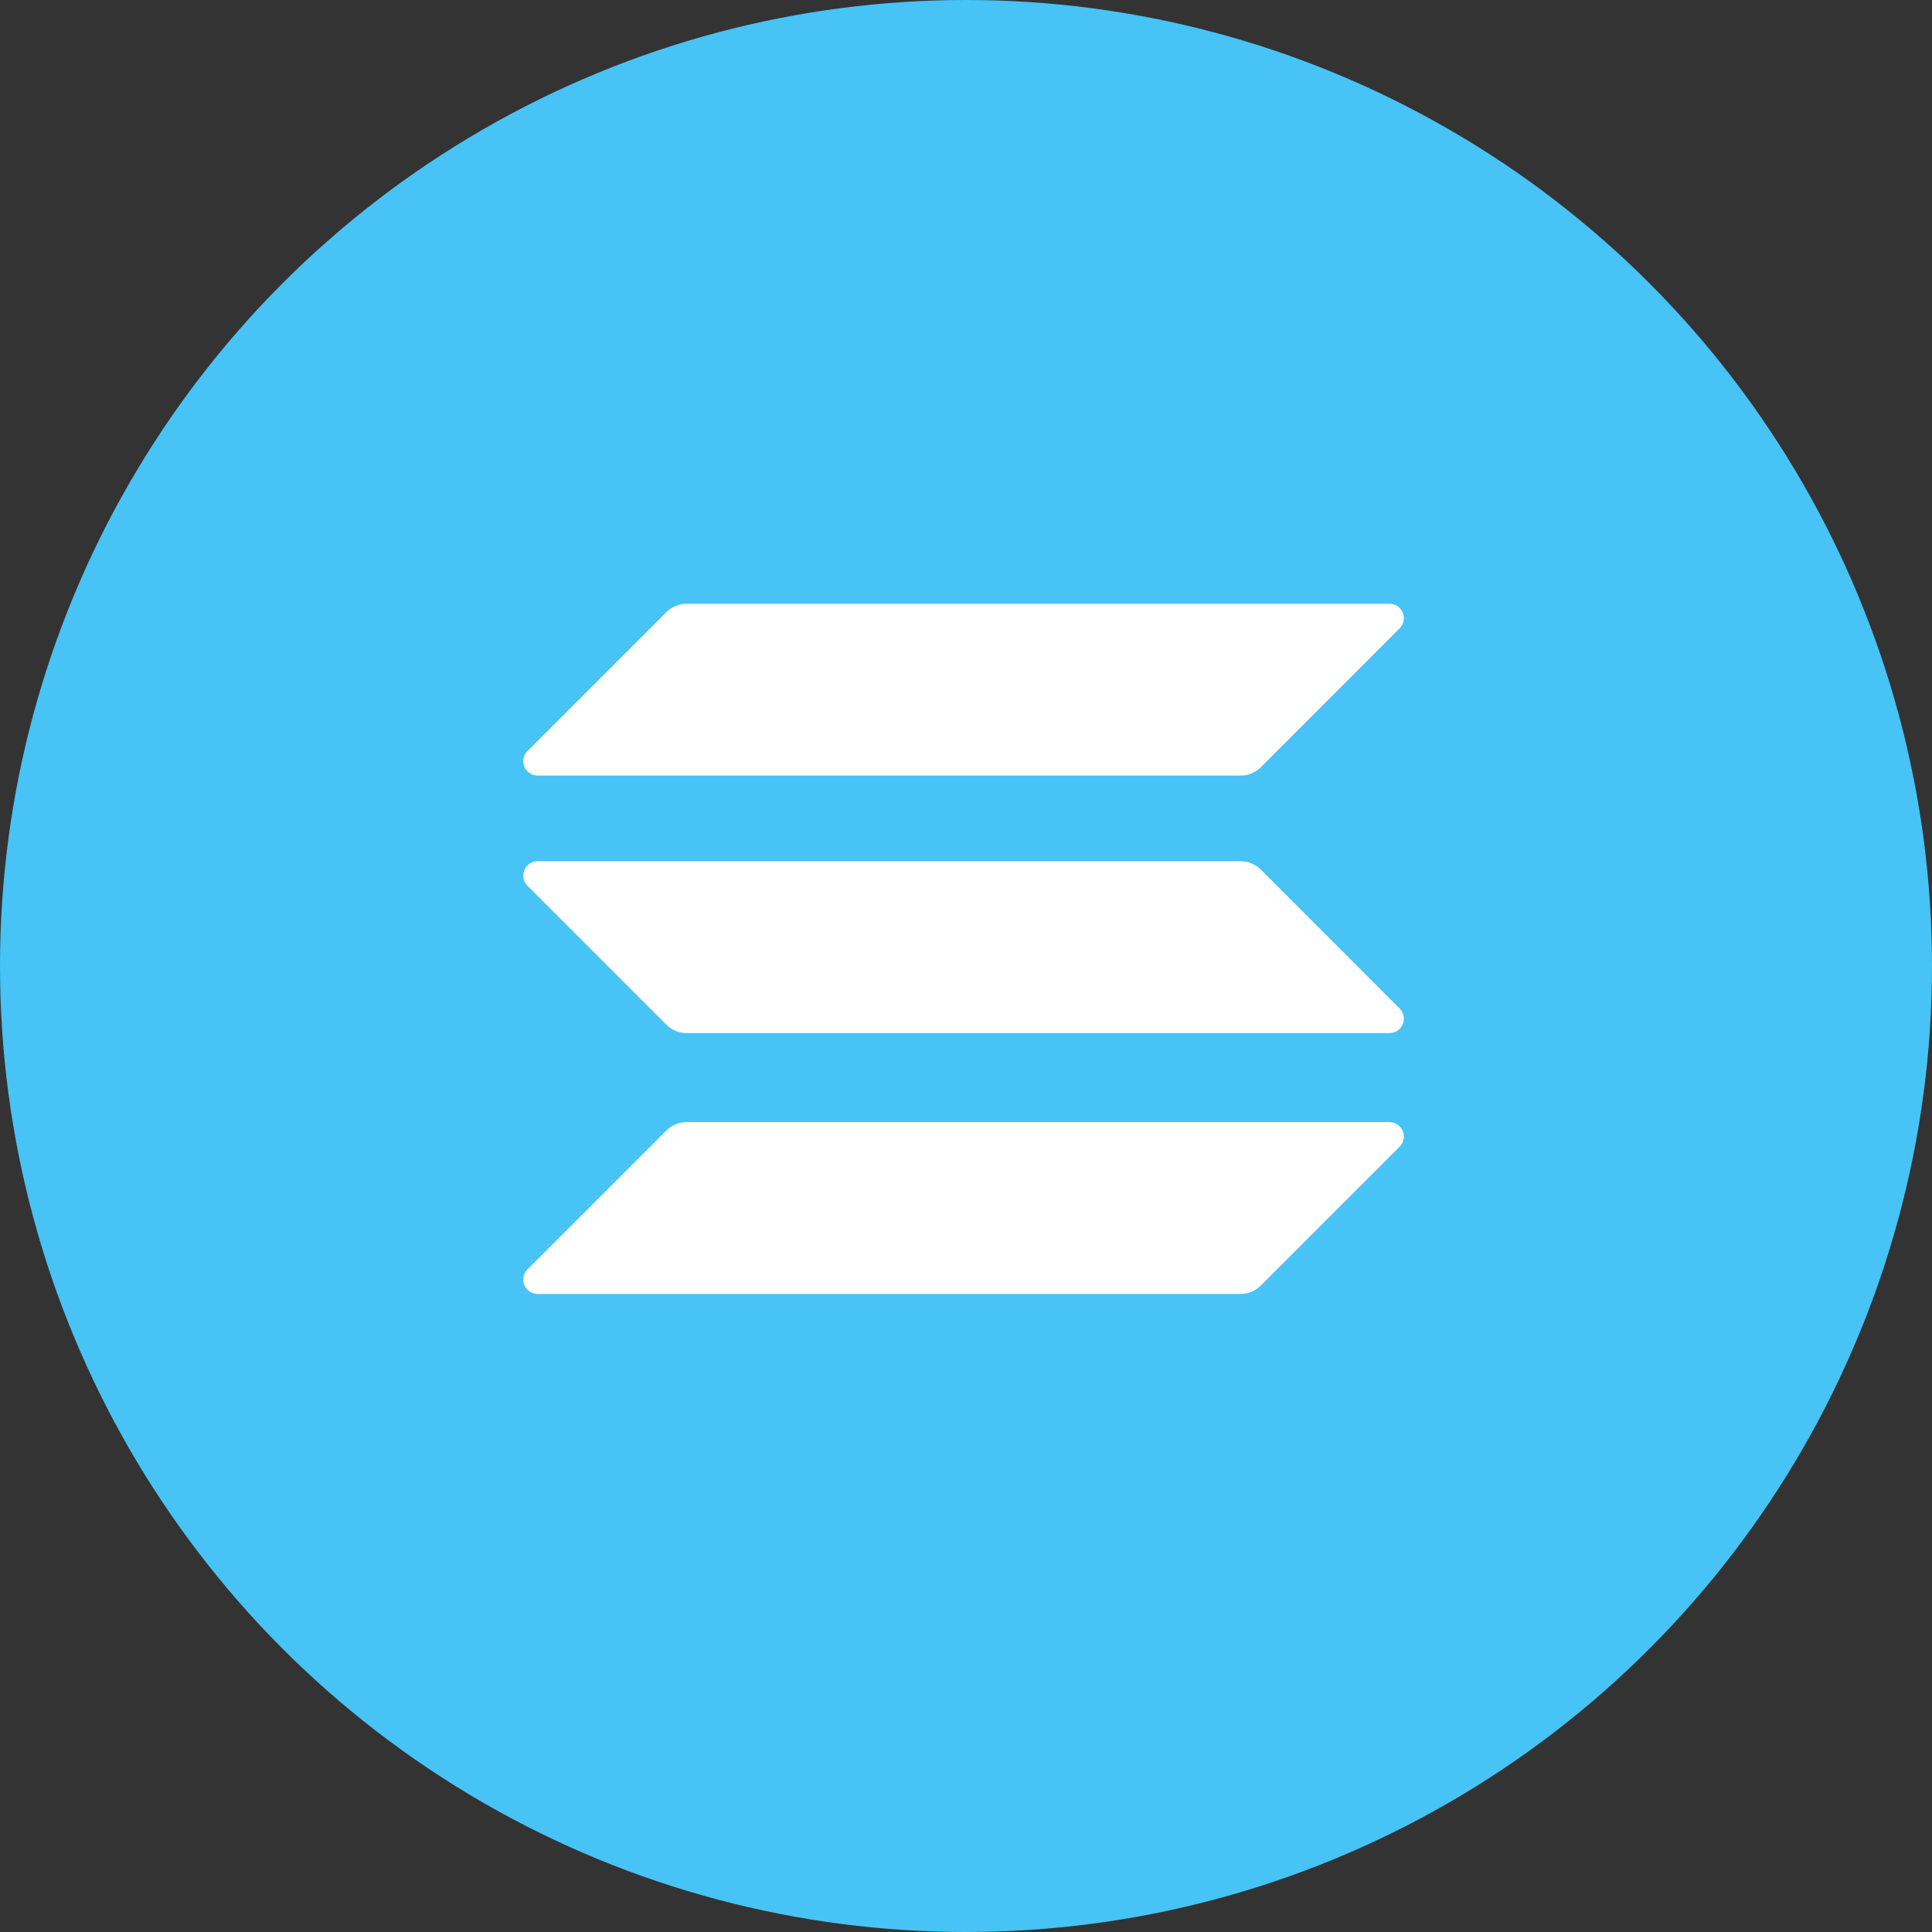
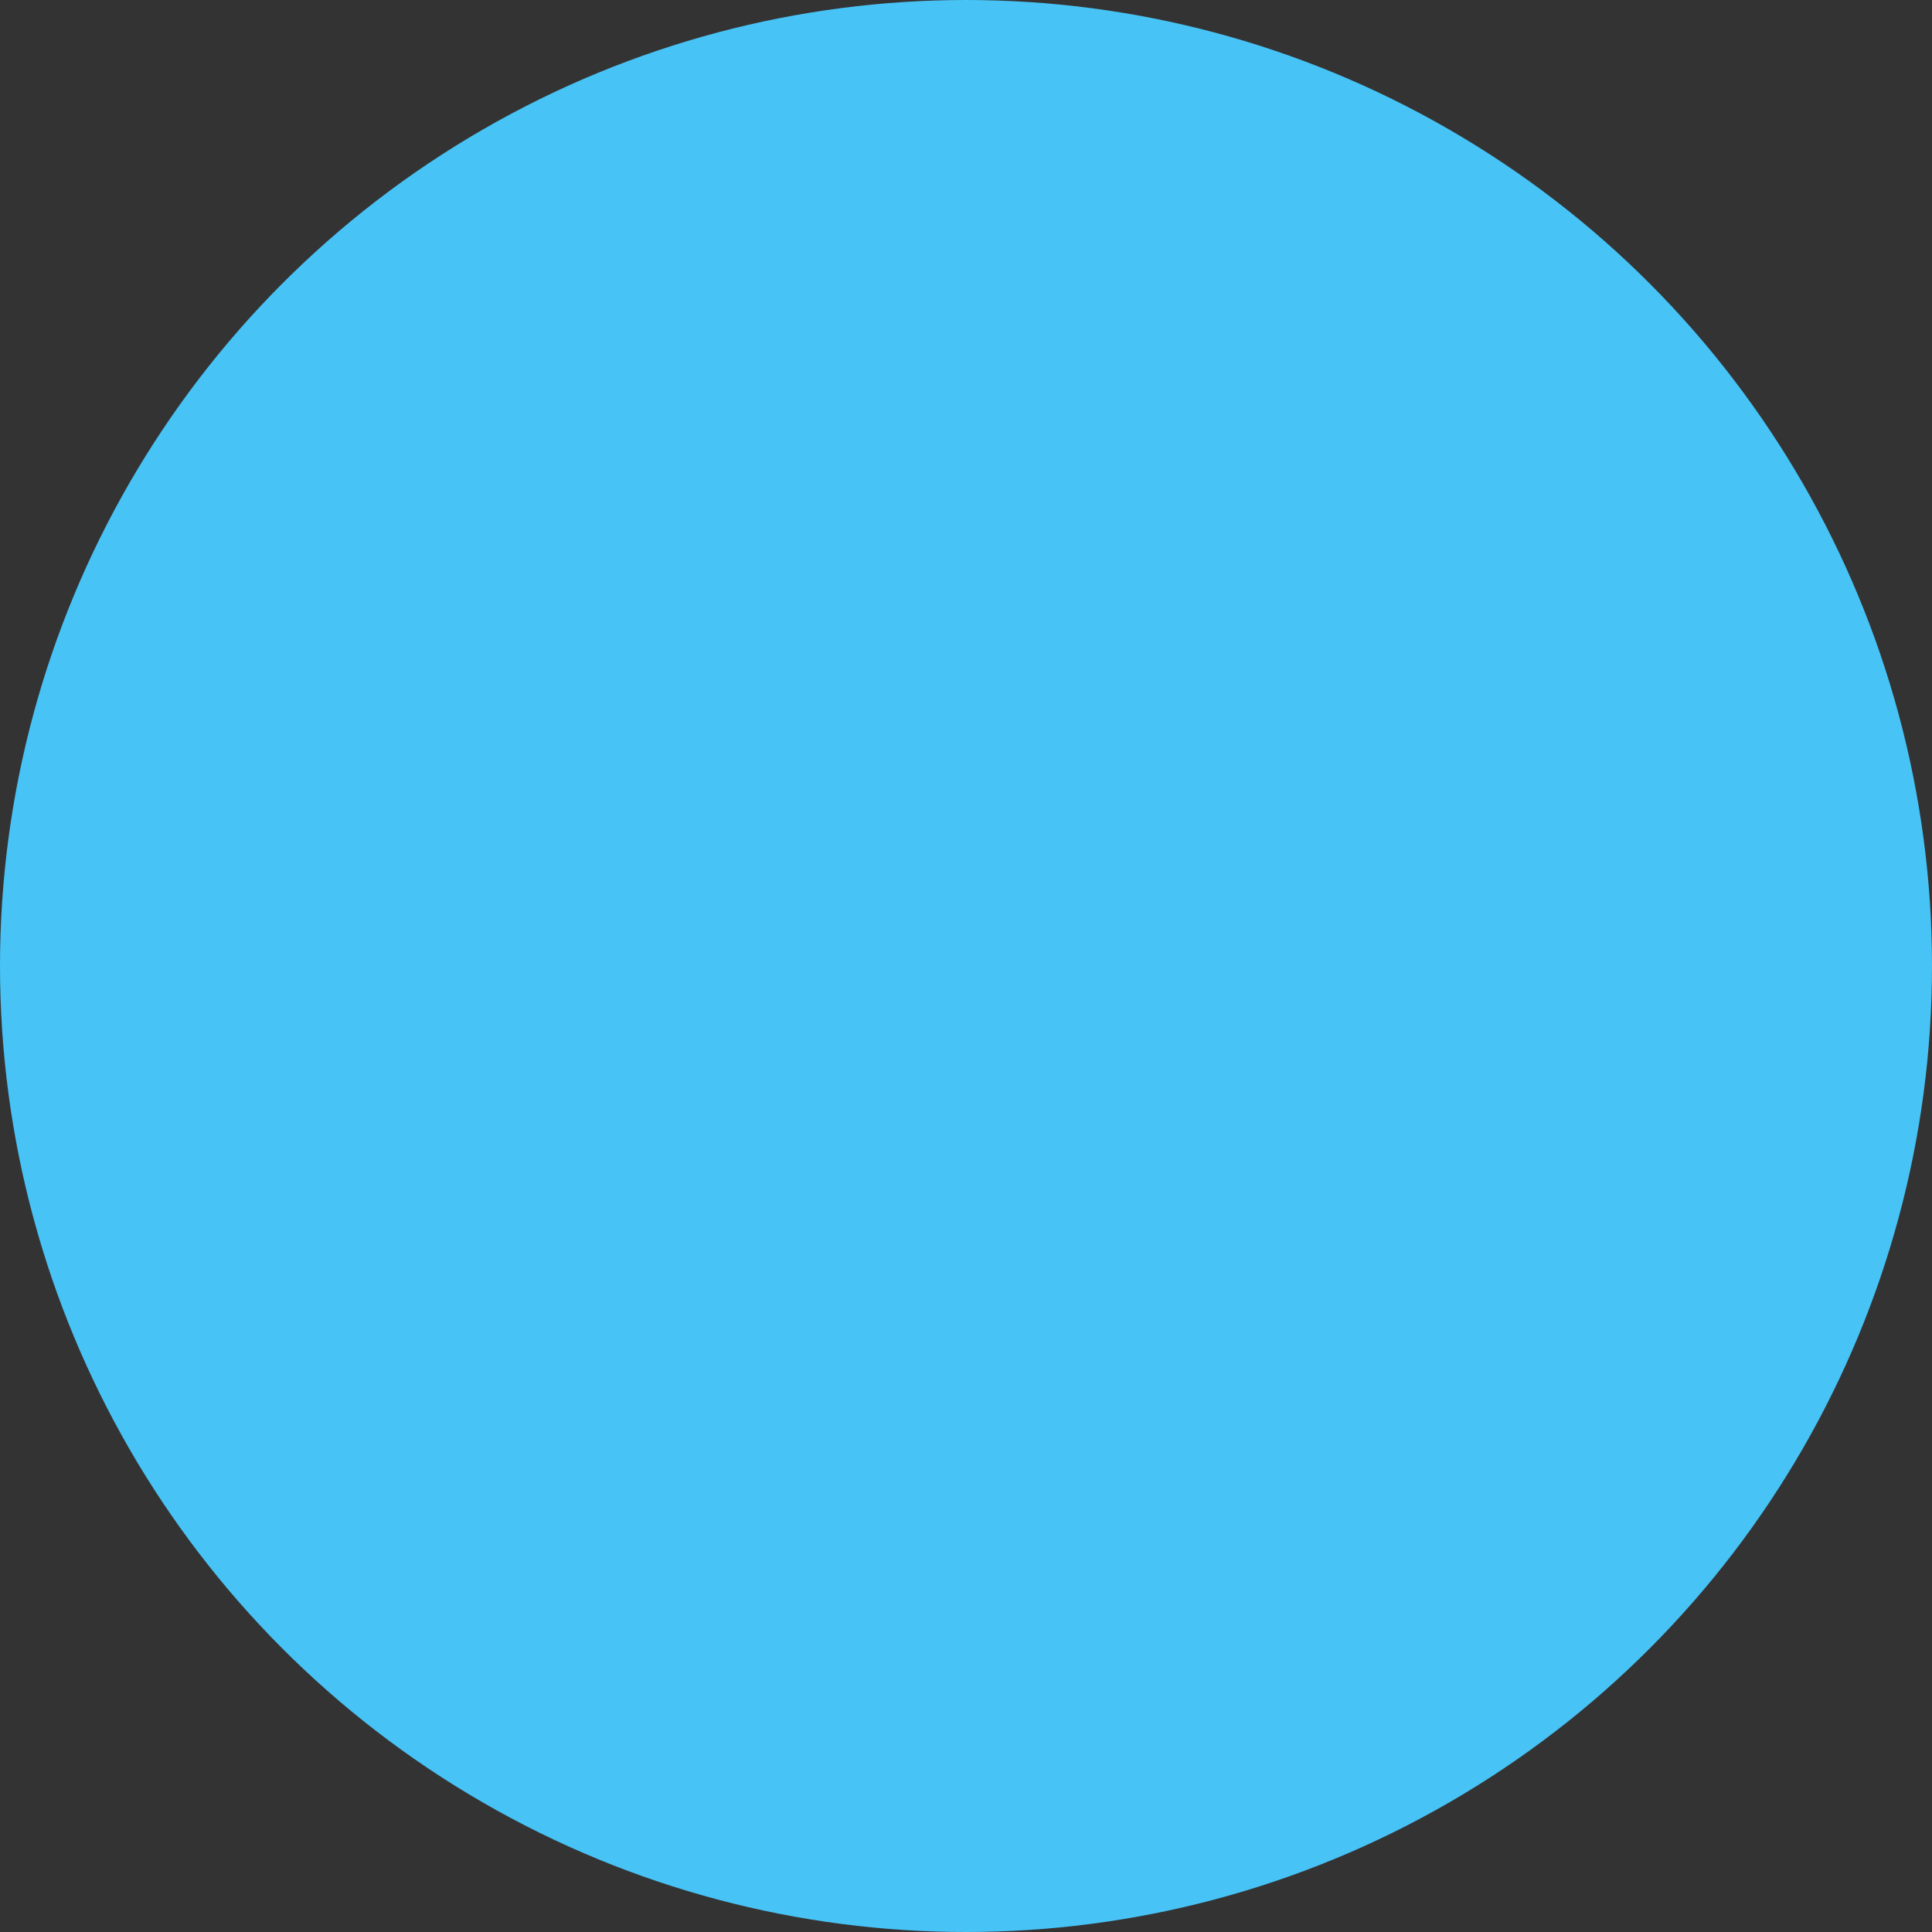
<svg xmlns="http://www.w3.org/2000/svg" width="48" height="48" viewBox="0 0 48 48">
  <rect x="0" y="0" width="48" height="48" fill="#333333" stroke="none" />
  <defs>
    <linearGradient id="linear-gradient" x1="0.907" y1="1.512" x2="0.355" y2="-3.91" gradientUnits="objectBoundingBox">
      <stop offset="0" stop-color="#fff" />
      <stop offset="1" stop-color="#fff" />
    </linearGradient>
  </defs>
  <g id="Raggruppa_1" data-name="Raggruppa 1" transform="translate(3318 1374)">
    <g id="Group_1742" data-name="Group 1742" transform="translate(-3318 -1374)">
      <circle id="Ellipse_13" data-name="Ellipse 13" cx="24" cy="24" r="24" fill="#47c3f6" />
    </g>
    <g id="solana-sol-logo" transform="translate(-3304.98 -1359)">
-       <path id="Tracciato_1" data-name="Tracciato 1" d="M3.535,234.309a.716.716,0,0,1,.506-.209H21.5a.358.358,0,0,1,.253.611l-3.449,3.449a.716.716,0,0,1-.506.209H.339a.358.358,0,0,1-.253-.611Z" transform="translate(0 -221.221)" fill="url(#linear-gradient)" />
-       <path id="Tracciato_2" data-name="Tracciato 2" d="M3.535.209A.736.736,0,0,1,4.041,0H21.5a.358.358,0,0,1,.253.611L18.307,4.06a.716.716,0,0,1-.506.209H.339a.358.358,0,0,1-.253-.611Z" transform="translate(0 0)" fill="url(#linear-gradient)" />
-       <path id="Tracciato_3" data-name="Tracciato 3" d="M18.307,116.509a.716.716,0,0,0-.506-.209H.339a.358.358,0,0,0-.253.611l3.449,3.449a.716.716,0,0,0,.506.209H21.5a.358.358,0,0,0,.253-.611Z" transform="translate(0 -109.902)" fill="url(#linear-gradient)" />
-     </g>
+       </g>
  </g>
</svg>